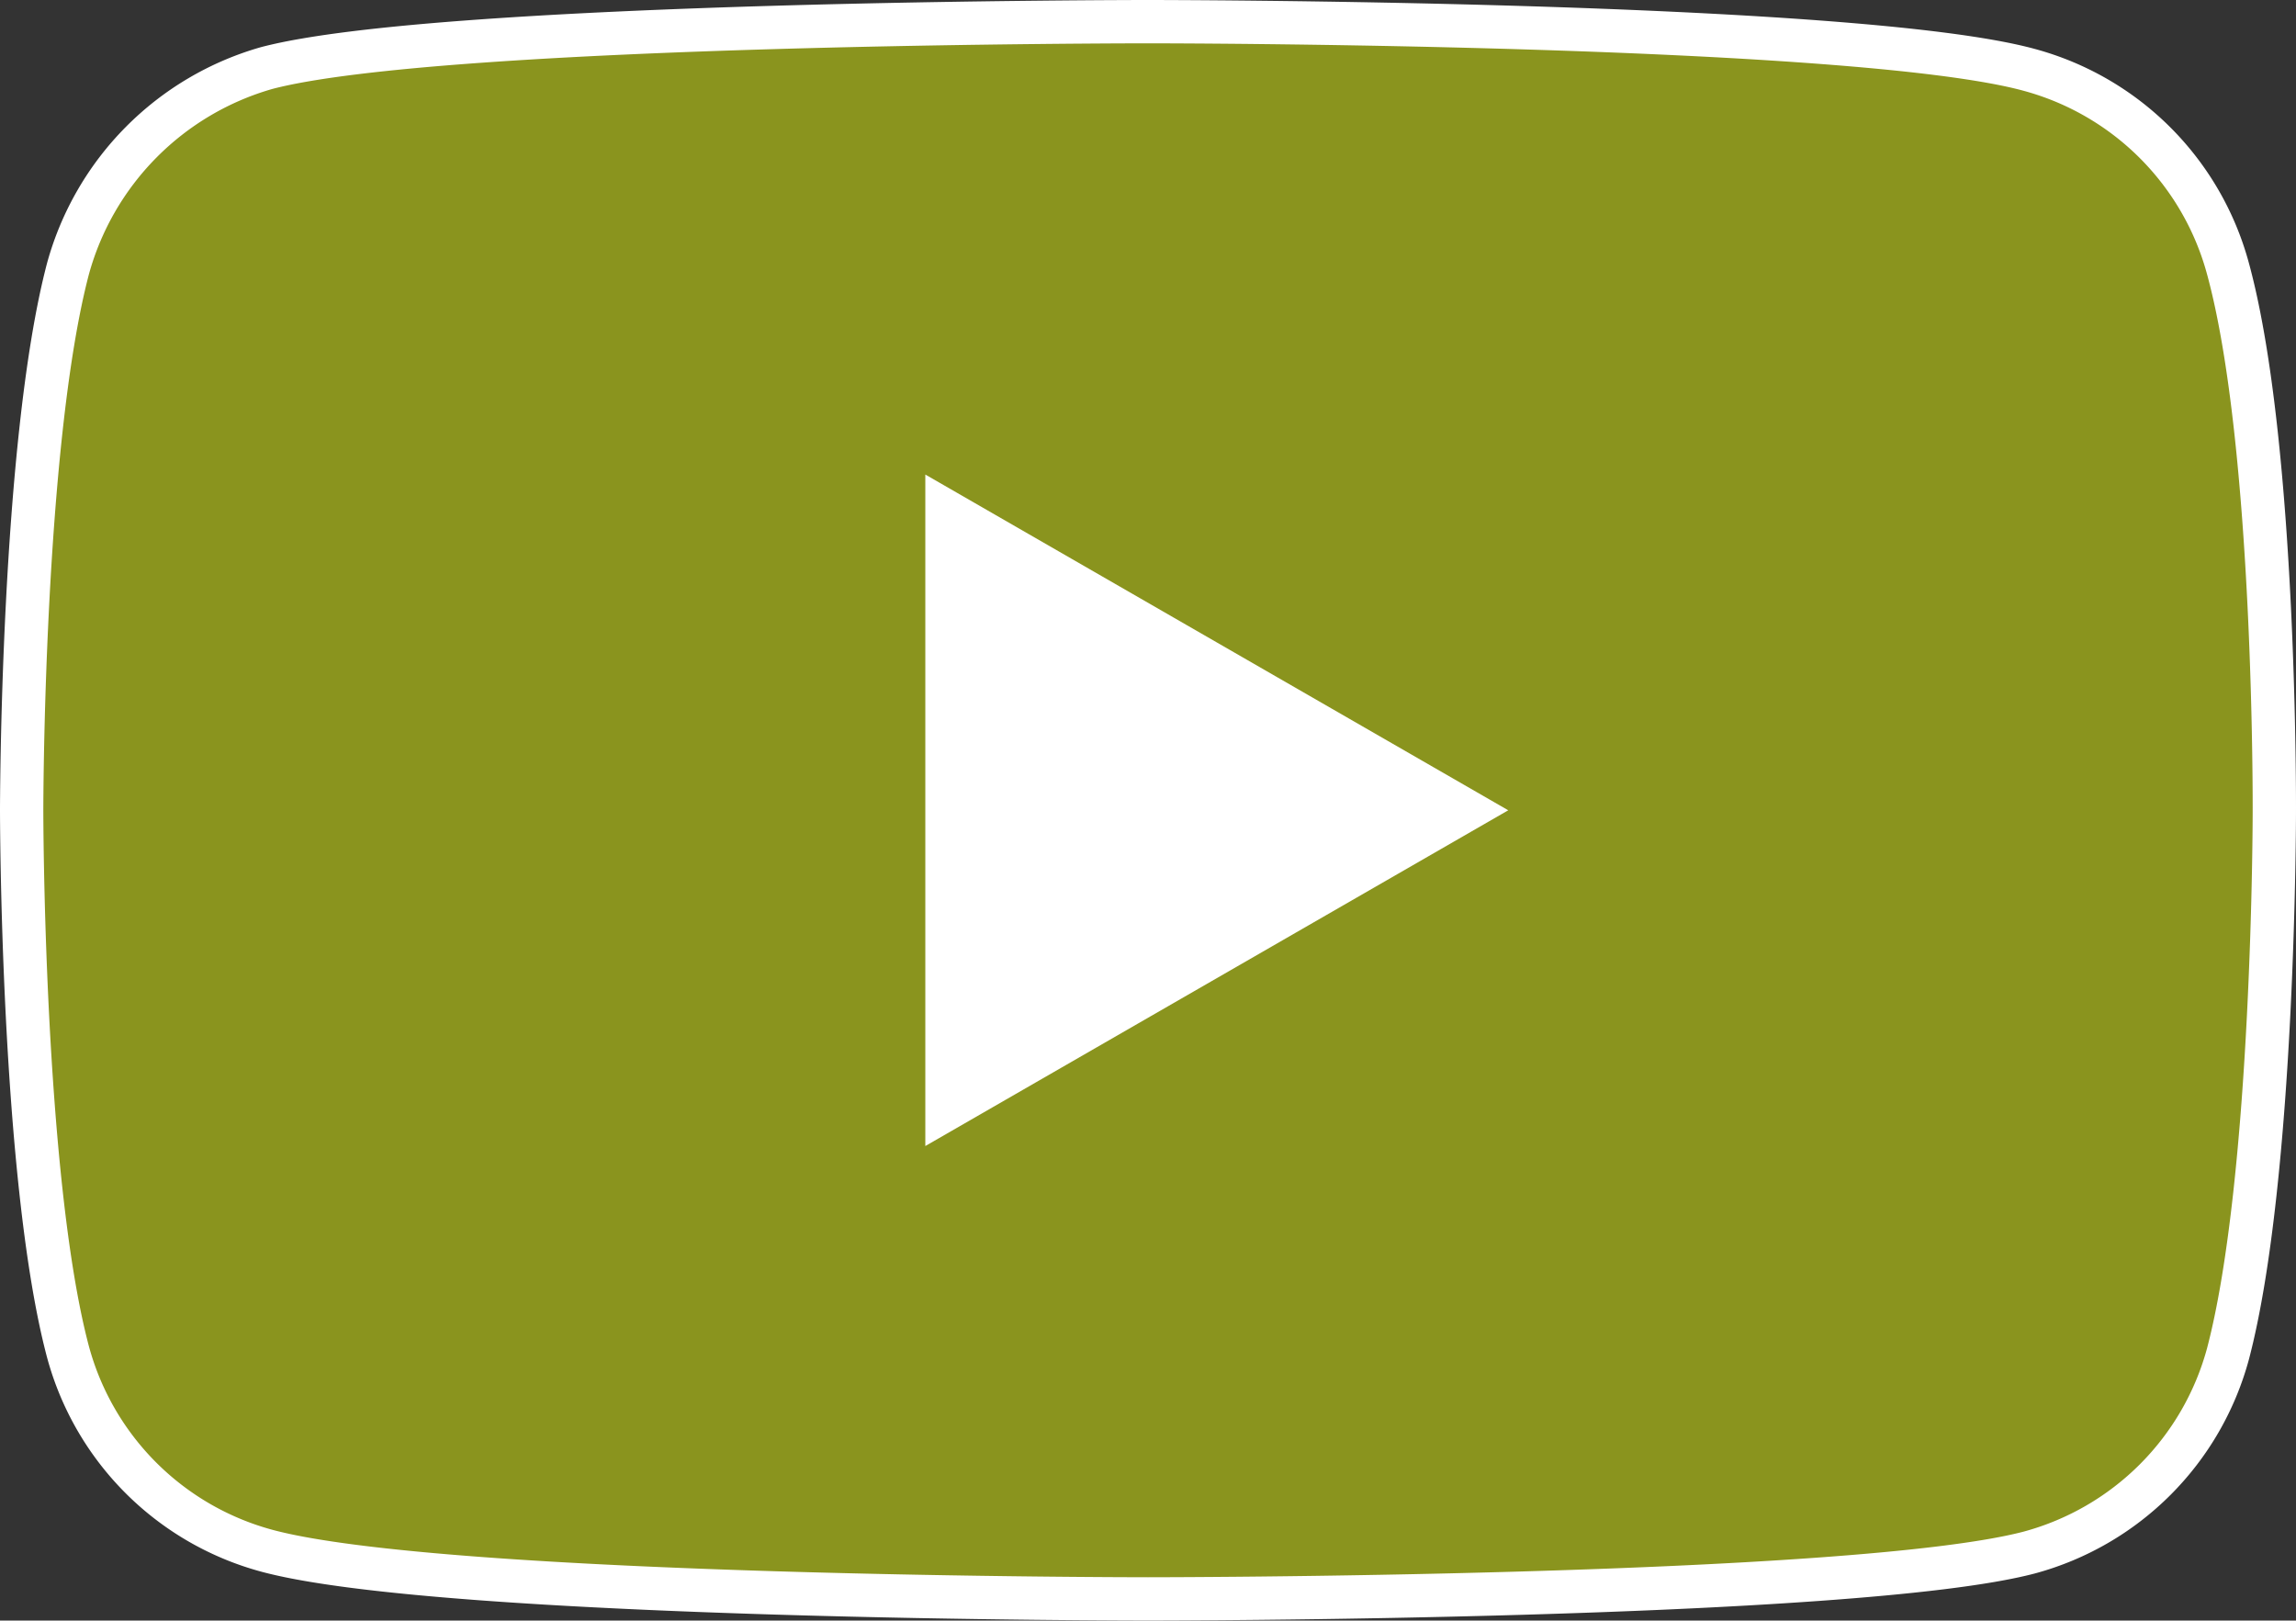
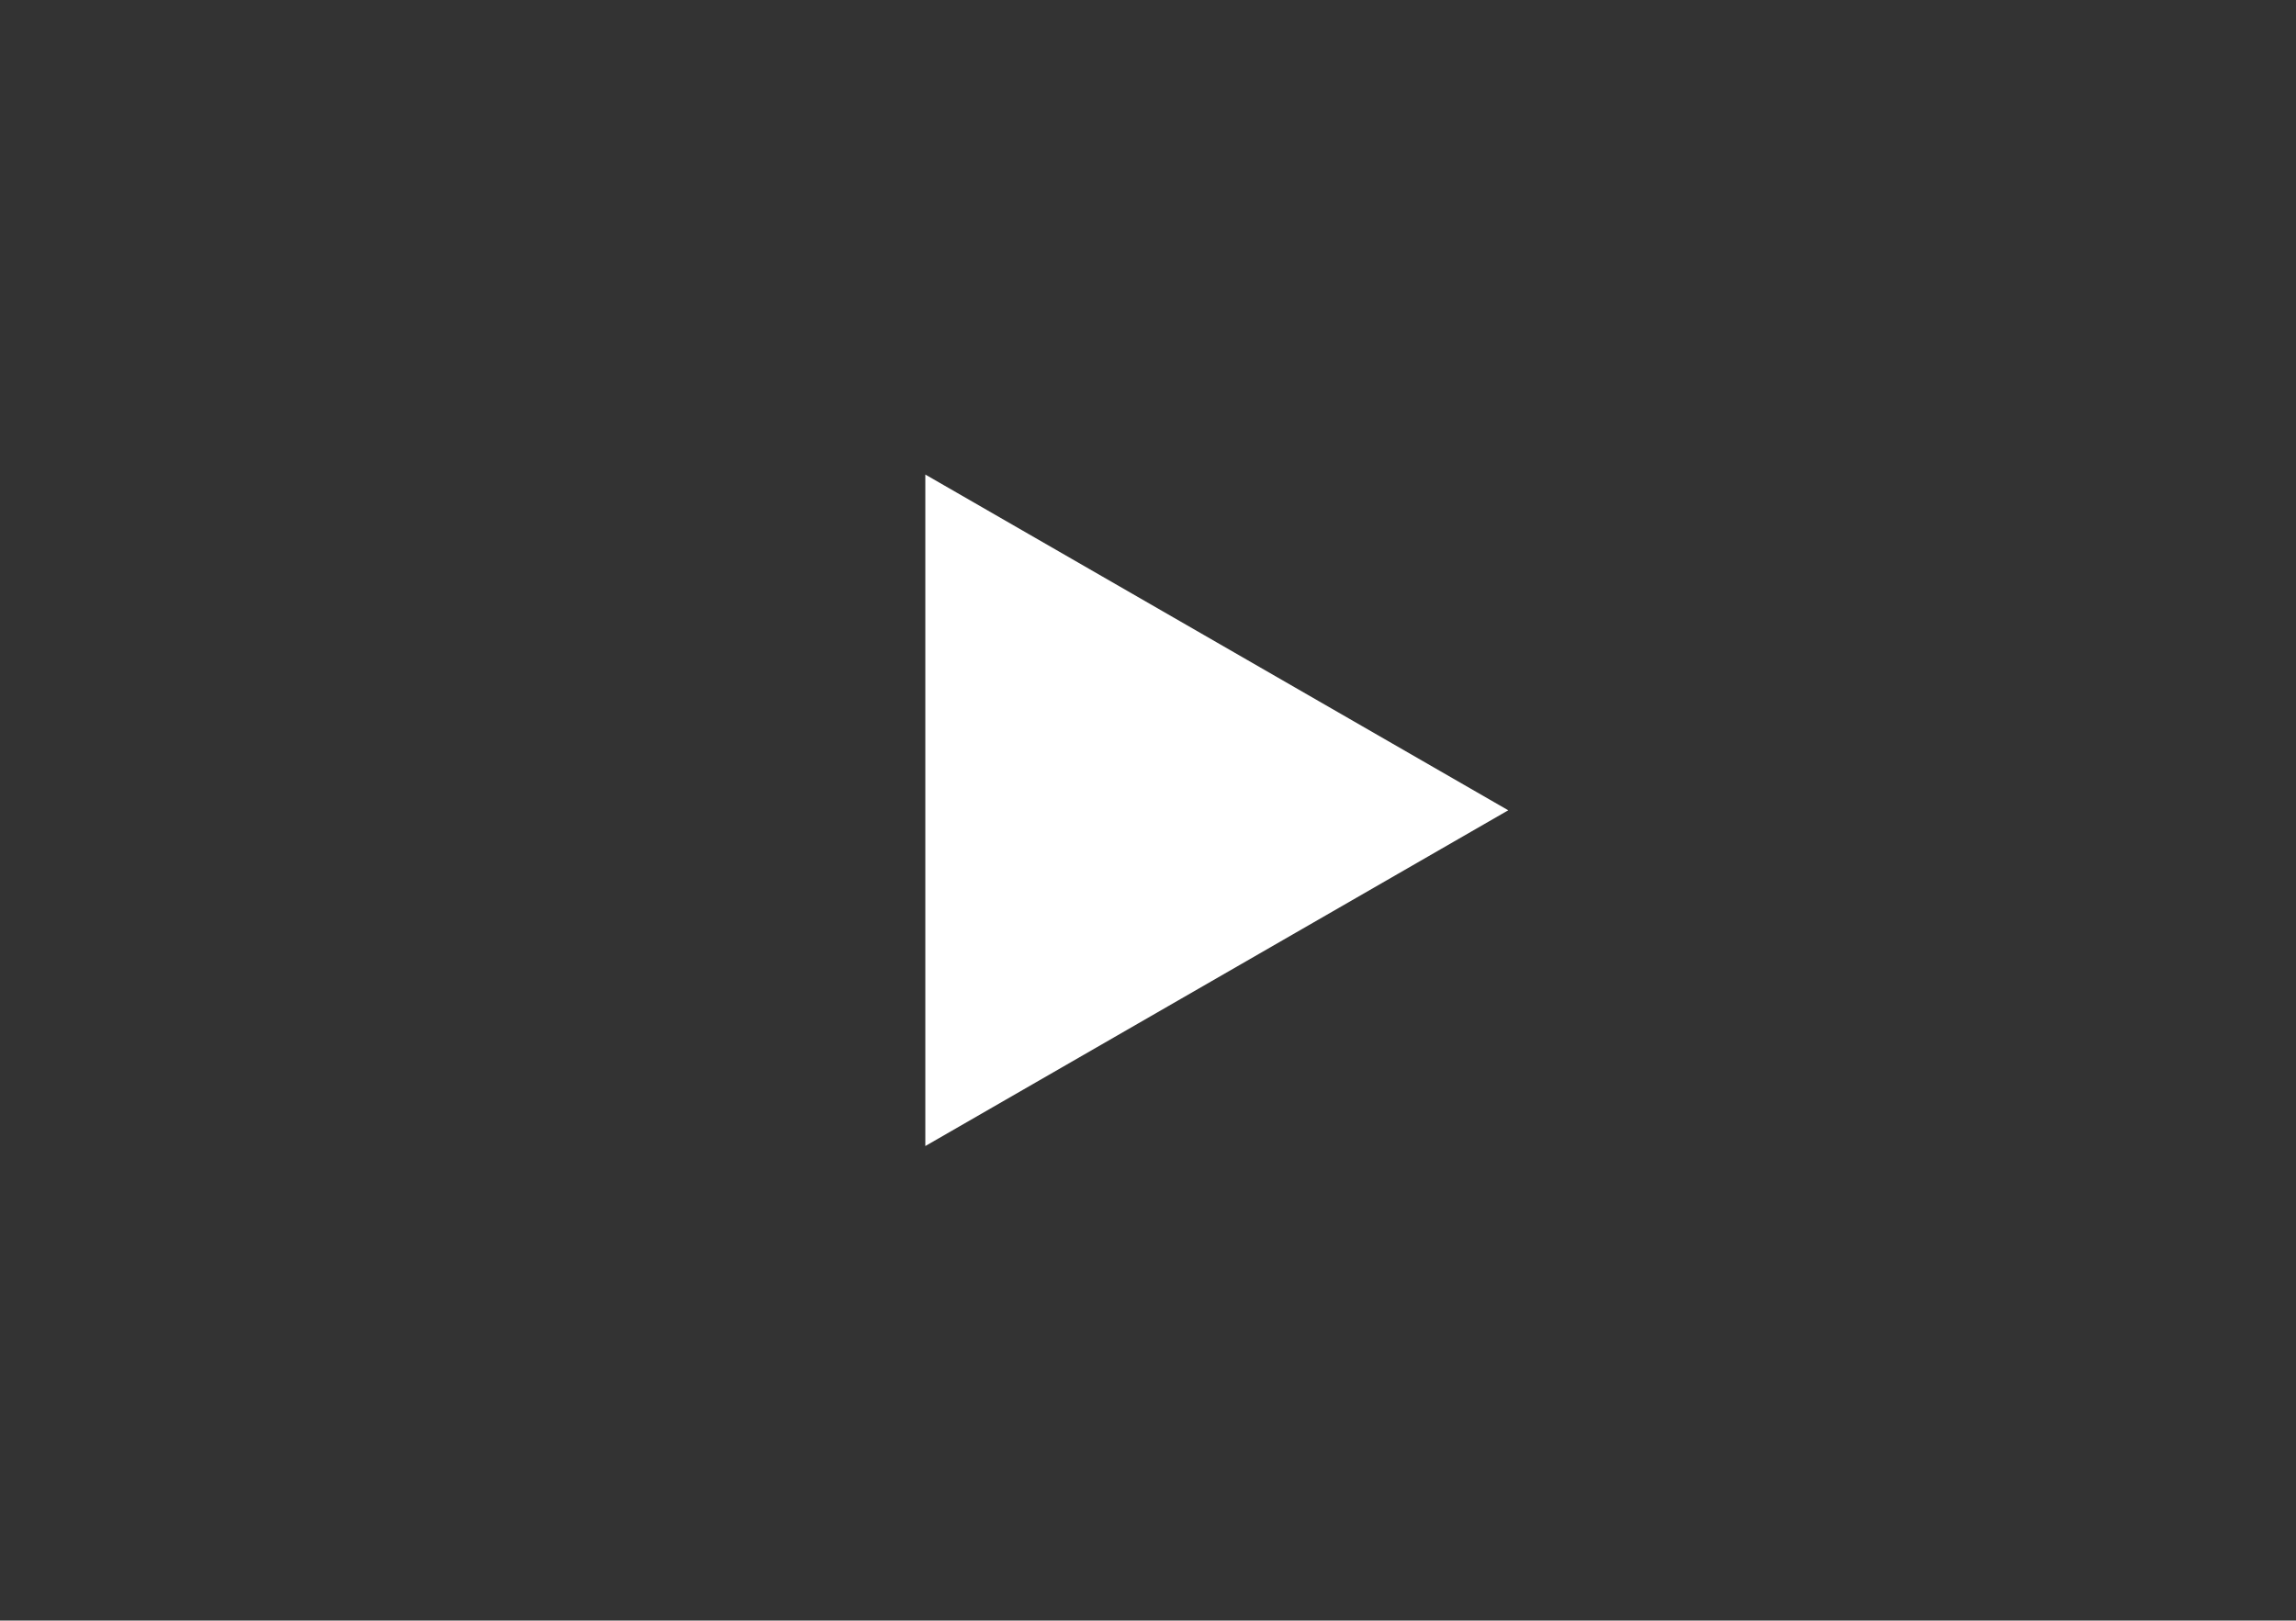
<svg xmlns="http://www.w3.org/2000/svg" id="ea76d4b0-db7d-4075-b5a2-fdbe83148793" data-name="Ebene 1" width="265.001" height="187.042" viewBox="0 0 265.001 187.042">
  <rect x="0" y="0" width="265.001" height="187.042" fill="#333333" stroke="none" />
  <g id="ea332d85-5b4a-4d8b-861a-72527d3c607a" data-name="Gruppe 1524">
-     <path d="M257.143,30.985A32.574,32.574,0,0,0,234.228,8.068C213.882,2.5,132.5,2.5,132.5,2.5S51.115,2.5,30.769,7.856A33.24,33.24,0,0,0,7.854,30.985C2.5,51.329,2.5,93.521,2.5,93.521s0,42.4,5.354,62.536a32.58,32.58,0,0,0,22.917,22.917c20.558,5.568,101.729,5.568,101.729,5.568s81.383,0,101.729-5.356a32.574,32.574,0,0,0,22.917-22.915c5.354-20.346,5.354-62.536,5.354-62.536S262.713,51.329,257.143,30.985Z" fill="#8a941e" stroke="#fff" stroke-width="5" />
    <path id="f5c80572-3014-4309-b9b1-2fbe65d3424c" data-name="Pfad 2" d="M106.799,132.272,174.08,93.521,106.799,54.77Z" fill="#fff" />
  </g>
</svg>